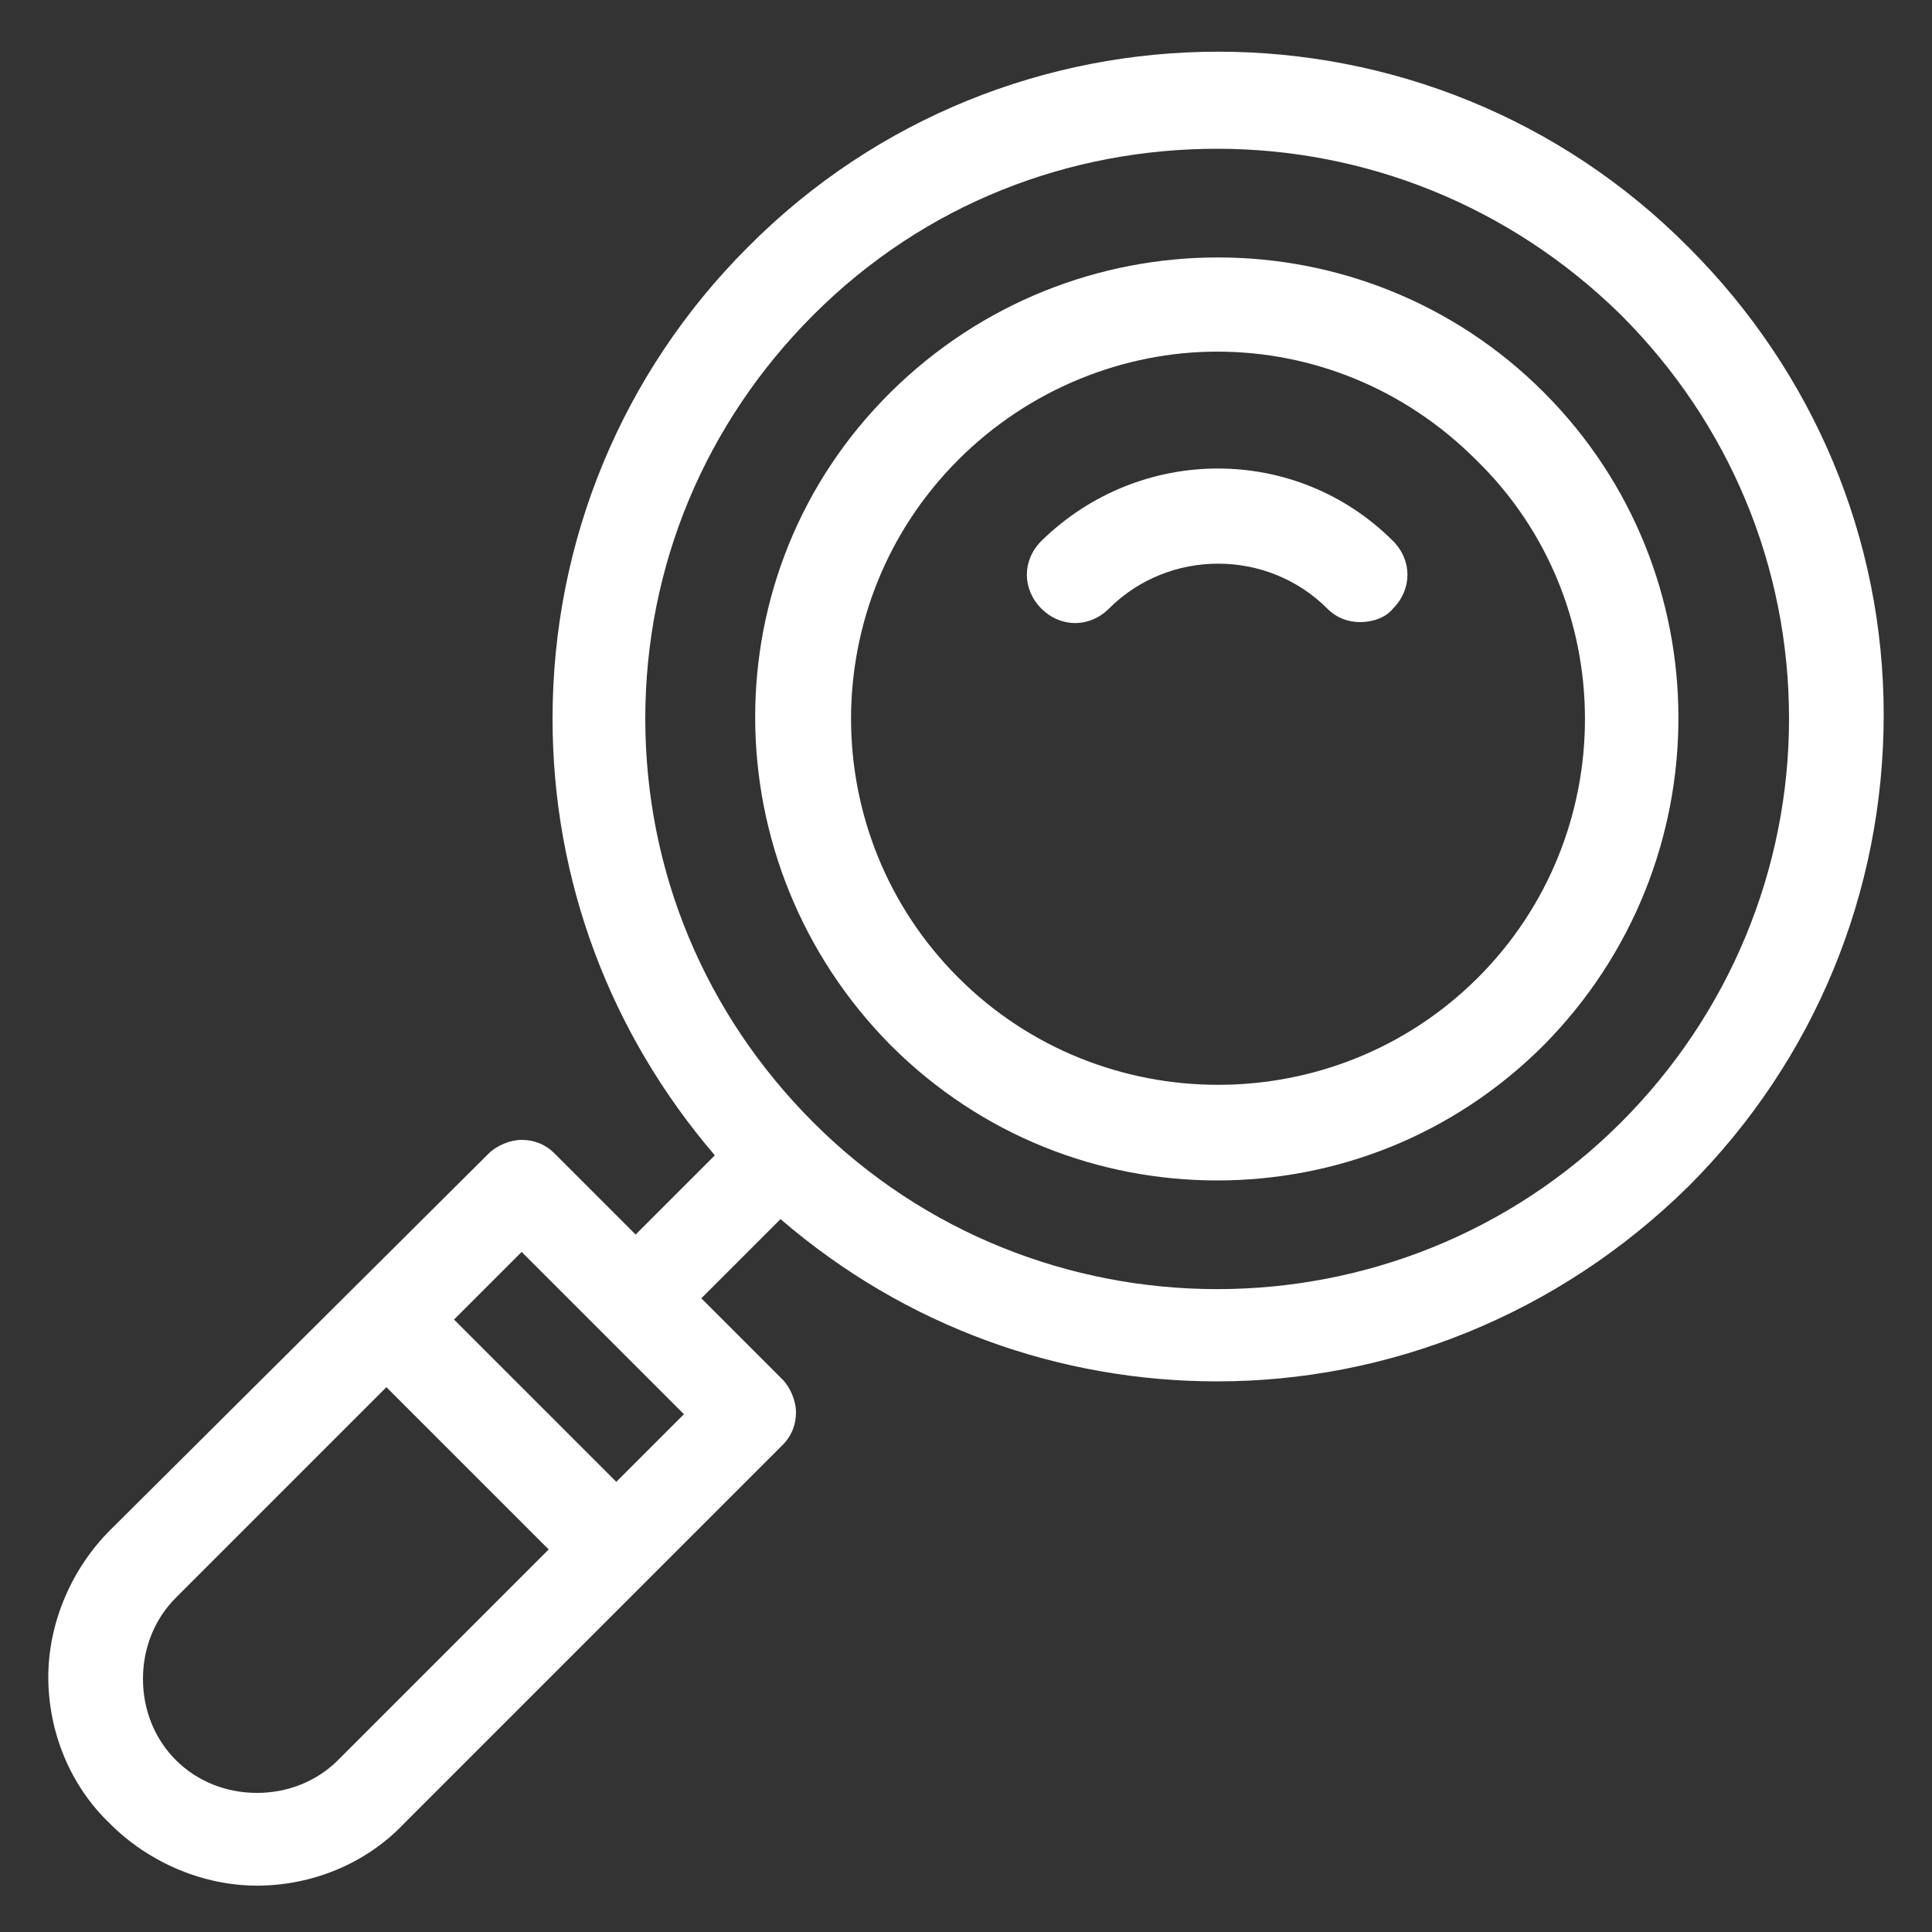
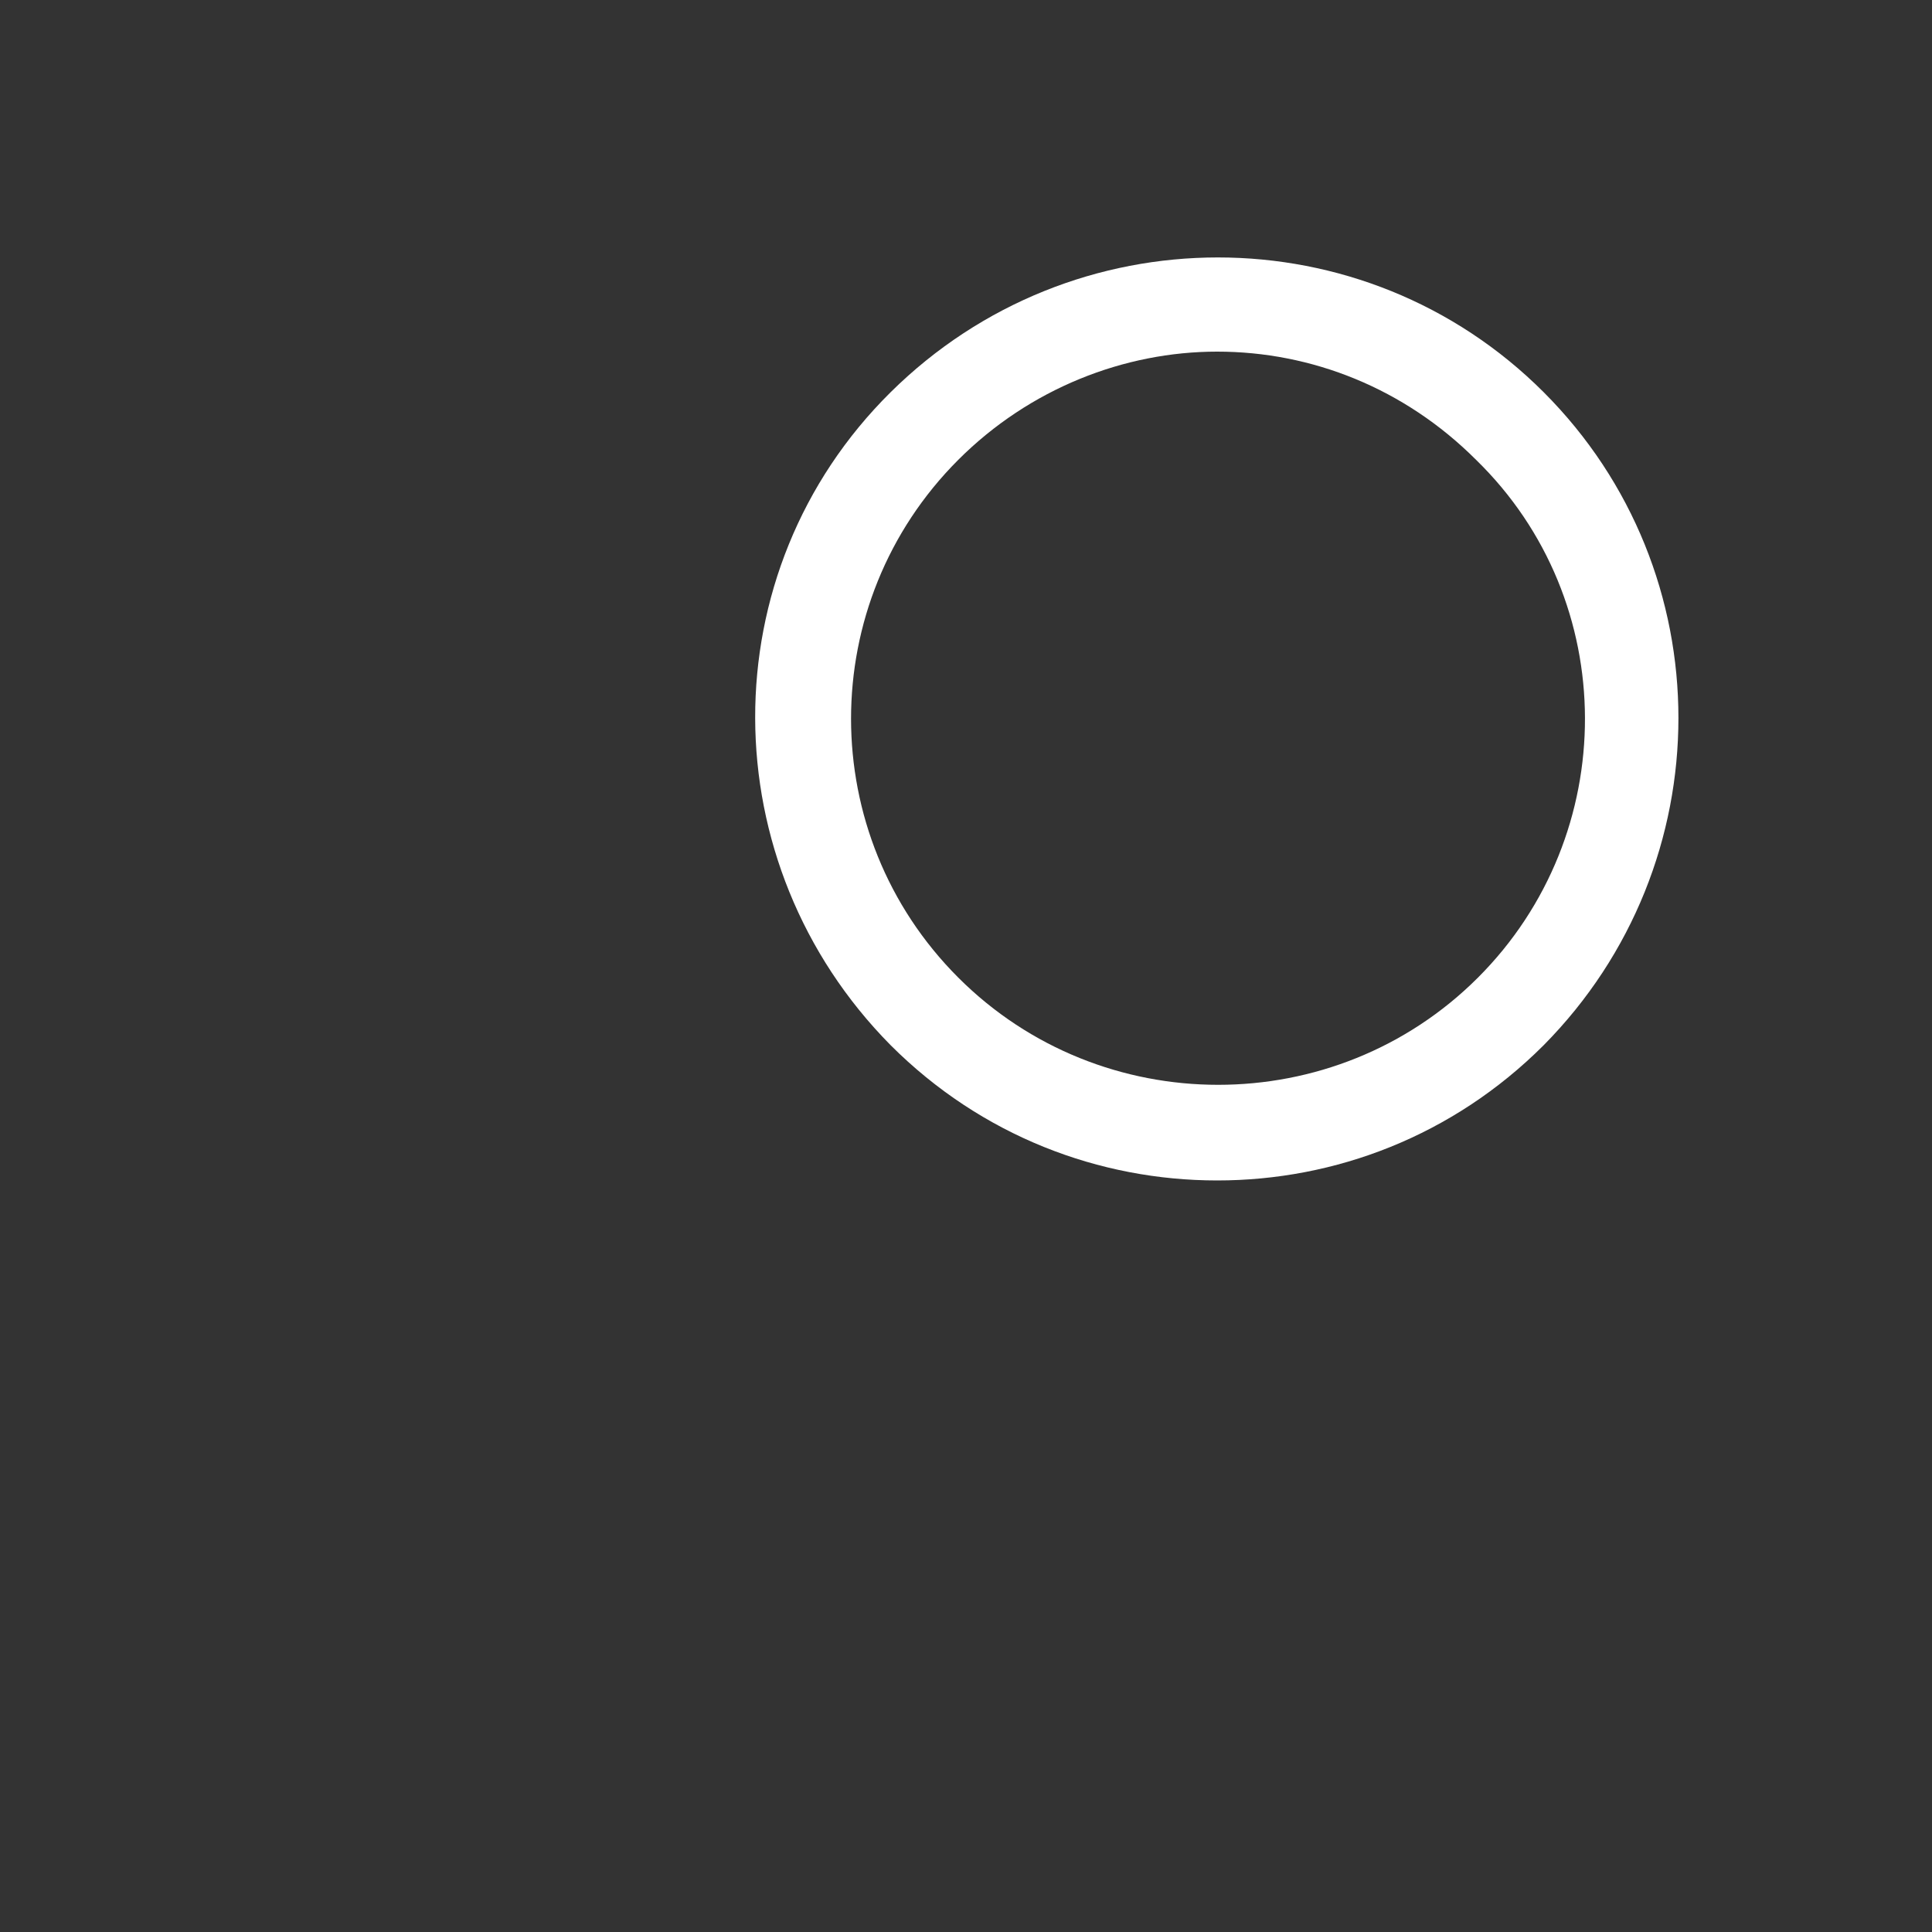
<svg xmlns="http://www.w3.org/2000/svg" version="1.1" id="Layer_1" x="0px" y="0px" viewBox="0 0 100 100" style="enable-background:new 0 0 100 100;" xml:space="preserve">
  <rect x="0" y="0" width="100" height="100" fill="#333333" stroke="none" />
  <style type="text/css">
	.st0{fill:#FFFFFF;}
</style>
  <g>
-     <path class="st0" d="M87.4,12.8C74-0.7,52.1-0.7,38.7,12.8c-6.5,6.5-10.1,15.2-10.1,24.4c0,8.4,3,16.3,8.4,22.6l-4.1,4.1l-4.2-4.2   c-0.5-0.5-1.1-0.7-1.7-0.7s-1.3,0.3-1.7,0.7L5.7,79.2c-2,2-3.2,4.8-3.2,7.6s1.1,5.6,3.2,7.6c2,2,4.8,3.2,7.6,3.2s5.6-1.1,7.6-3.2   l19.6-19.6c0.5-0.5,0.7-1.1,0.7-1.7c0-0.6-0.3-1.3-0.7-1.7l-4.2-4.2l4.1-4.1c6.5,5.6,14.5,8.4,22.6,8.4c8.8,0,17.6-3.4,24.4-10.1   c6.5-6.5,10.1-15.2,10.1-24.4C97.5,27.9,93.9,19.3,87.4,12.8z M17.5,91.1c-1.1,1.1-2.6,1.7-4.2,1.7s-3.1-0.6-4.2-1.7   c-1.1-1.1-1.7-2.6-1.7-4.2c0-1.6,0.6-3.1,1.7-4.2l10.9-10.9l8.4,8.4L17.5,91.1z M31.9,76.7l-8.4-8.4l3.5-3.5l8.4,8.4L31.9,76.7z    M83.9,58.1c-11.5,11.5-30.3,11.5-41.8,0c-5.6-5.6-8.7-13-8.7-20.9s3.1-15.3,8.7-20.9c5.8-5.8,13.3-8.6,20.9-8.6s15.1,2.9,20.9,8.6   c5.6,5.6,8.7,13,8.7,20.9C92.6,45,89.5,52.5,83.9,58.1z" />
    <path class="st0" d="M79.9,20.3c-9.3-9.3-24.4-9.3-33.8,0s-9.3,24.4,0,33.8c4.7,4.7,10.8,7,16.9,7c6.1,0,12.2-2.3,16.9-7v0   C89.2,44.7,89.2,29.6,79.9,20.3z M76.5,50.6C69.1,58,57,58,49.6,50.6c-7.4-7.4-7.4-19.4,0-26.8c3.7-3.7,8.6-5.6,13.4-5.6   c4.9,0,9.7,1.9,13.4,5.6C83.9,31.1,83.9,43.2,76.5,50.6z" />
-     <path class="st0" d="M53.9,28c-1,1-1,2.5,0,3.5c1,1,2.5,1,3.5,0c3.1-3.1,8.2-3.1,11.3,0c0.5,0.5,1.1,0.7,1.7,0.7s1.3-0.2,1.7-0.7   c1-1,1-2.5,0-3.5C67.1,23,59,23,53.9,28z" />
  </g>
</svg>